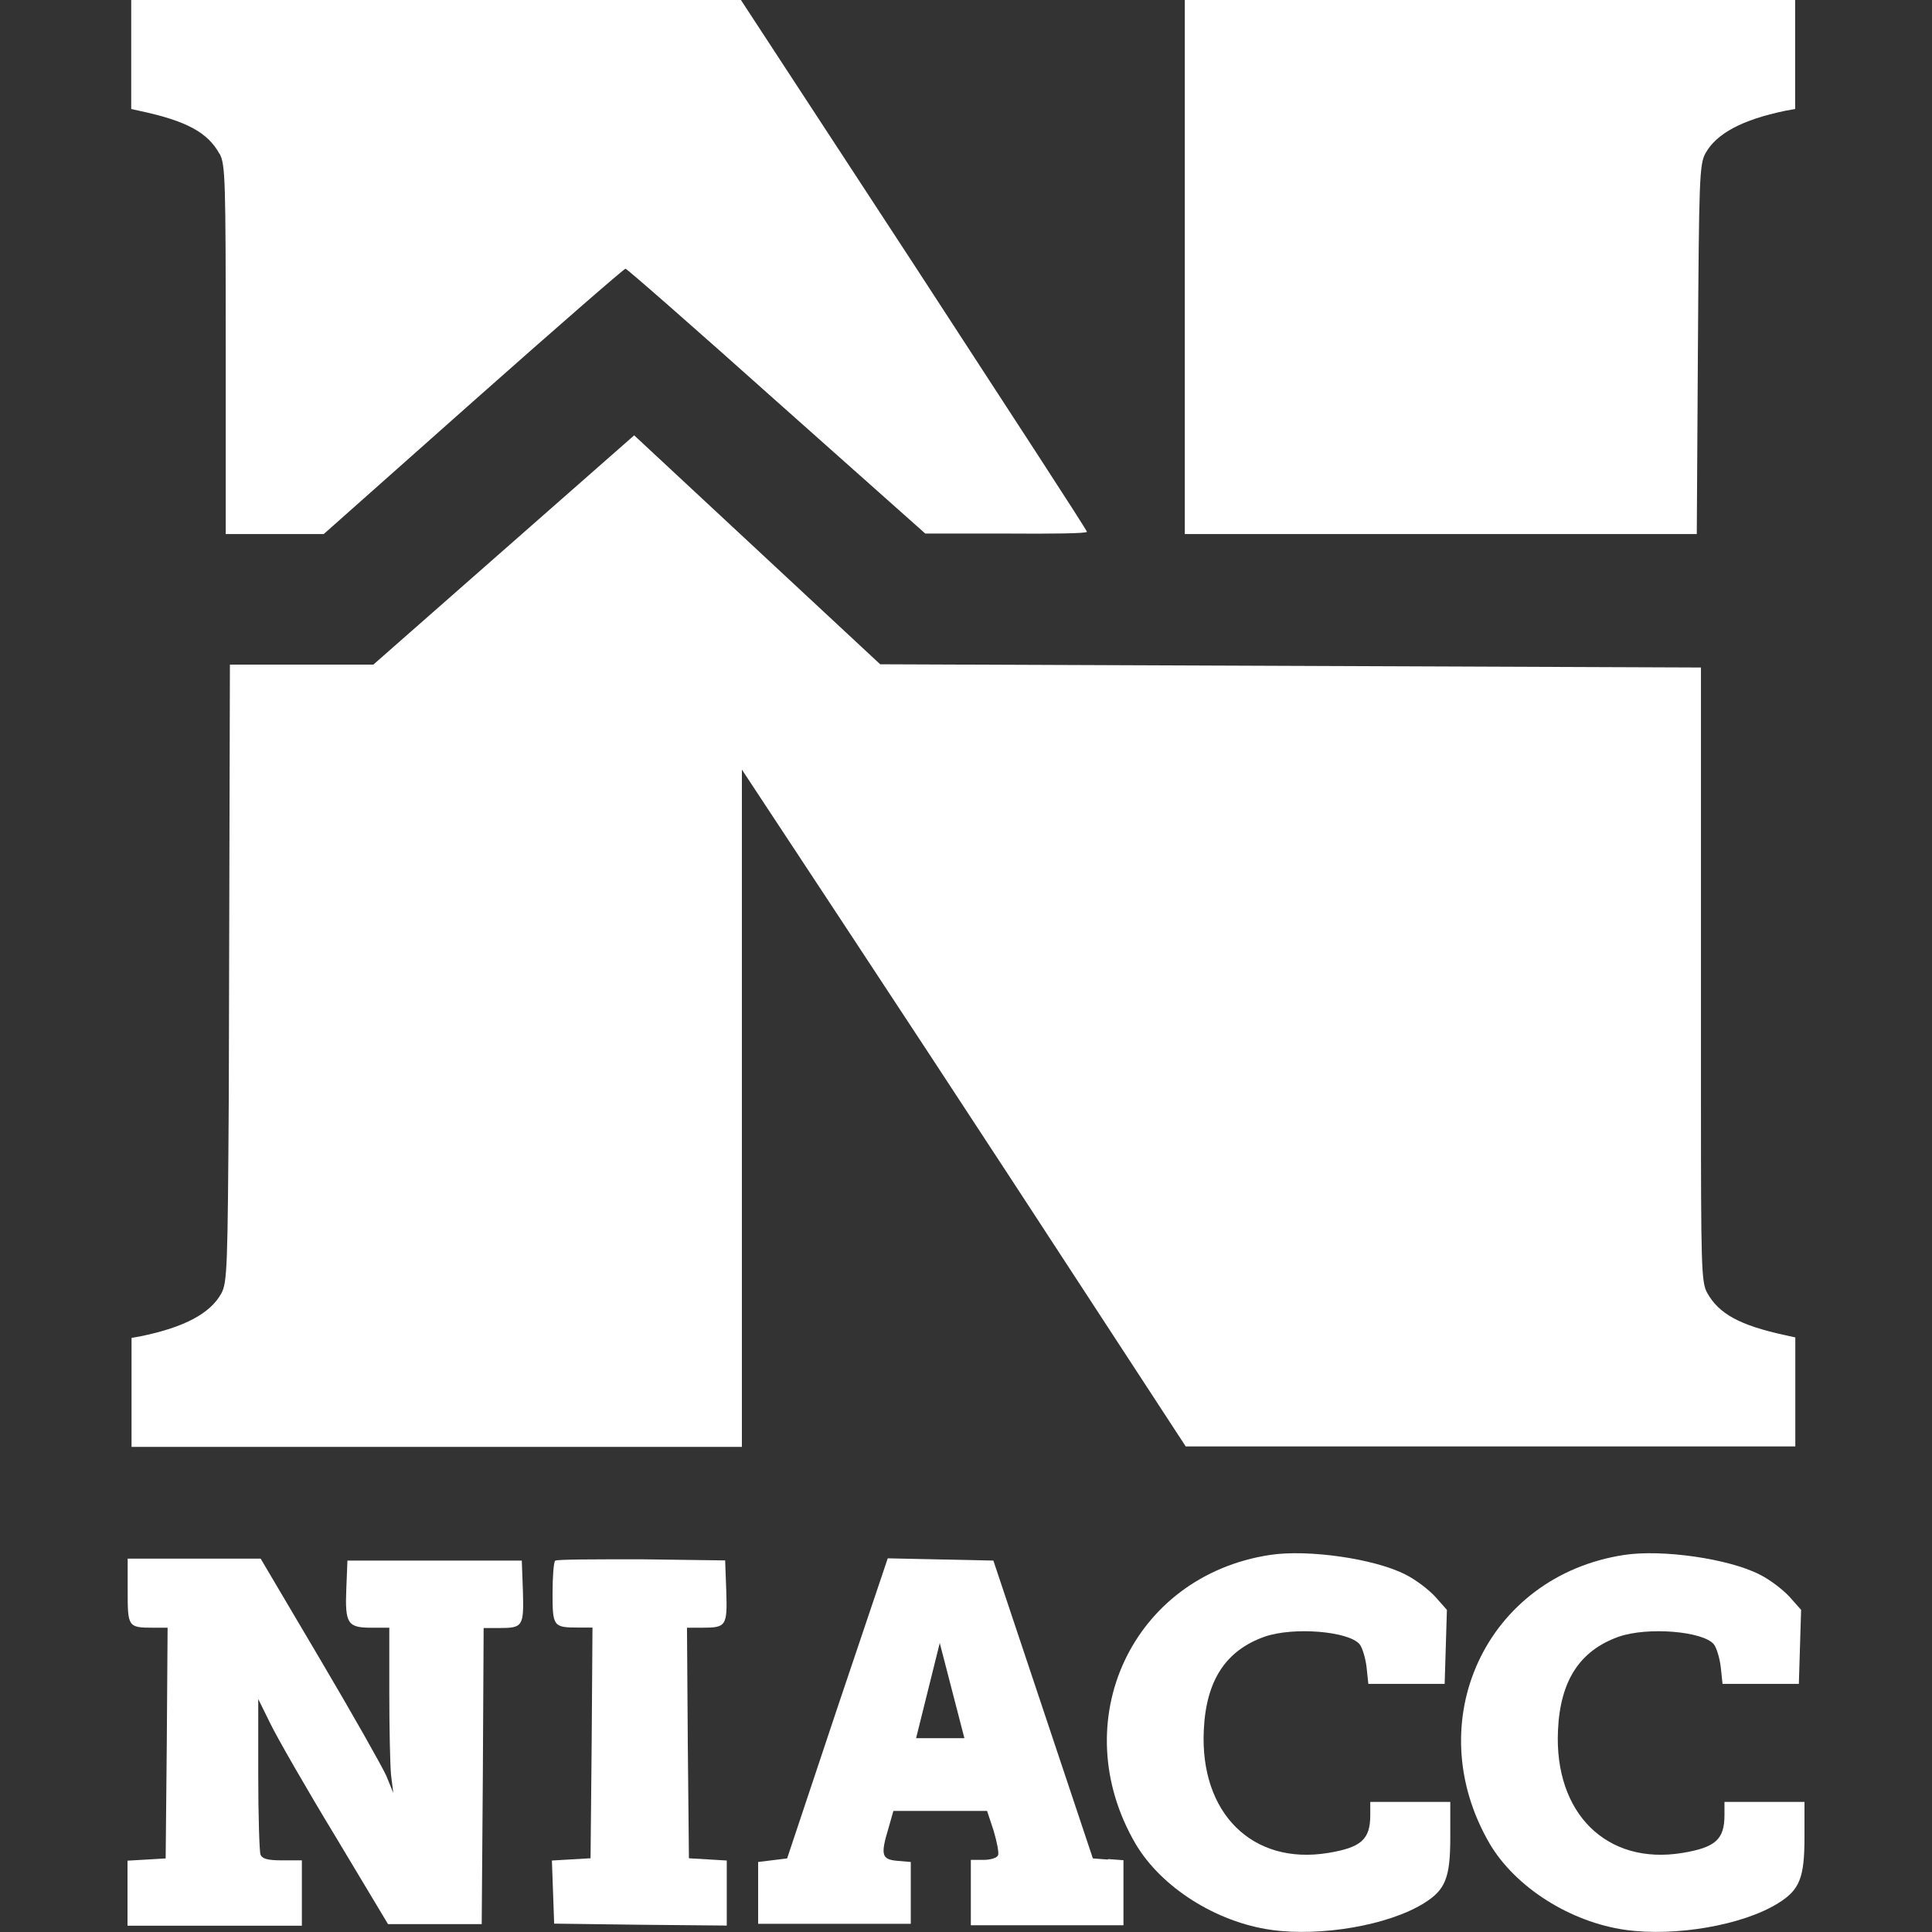
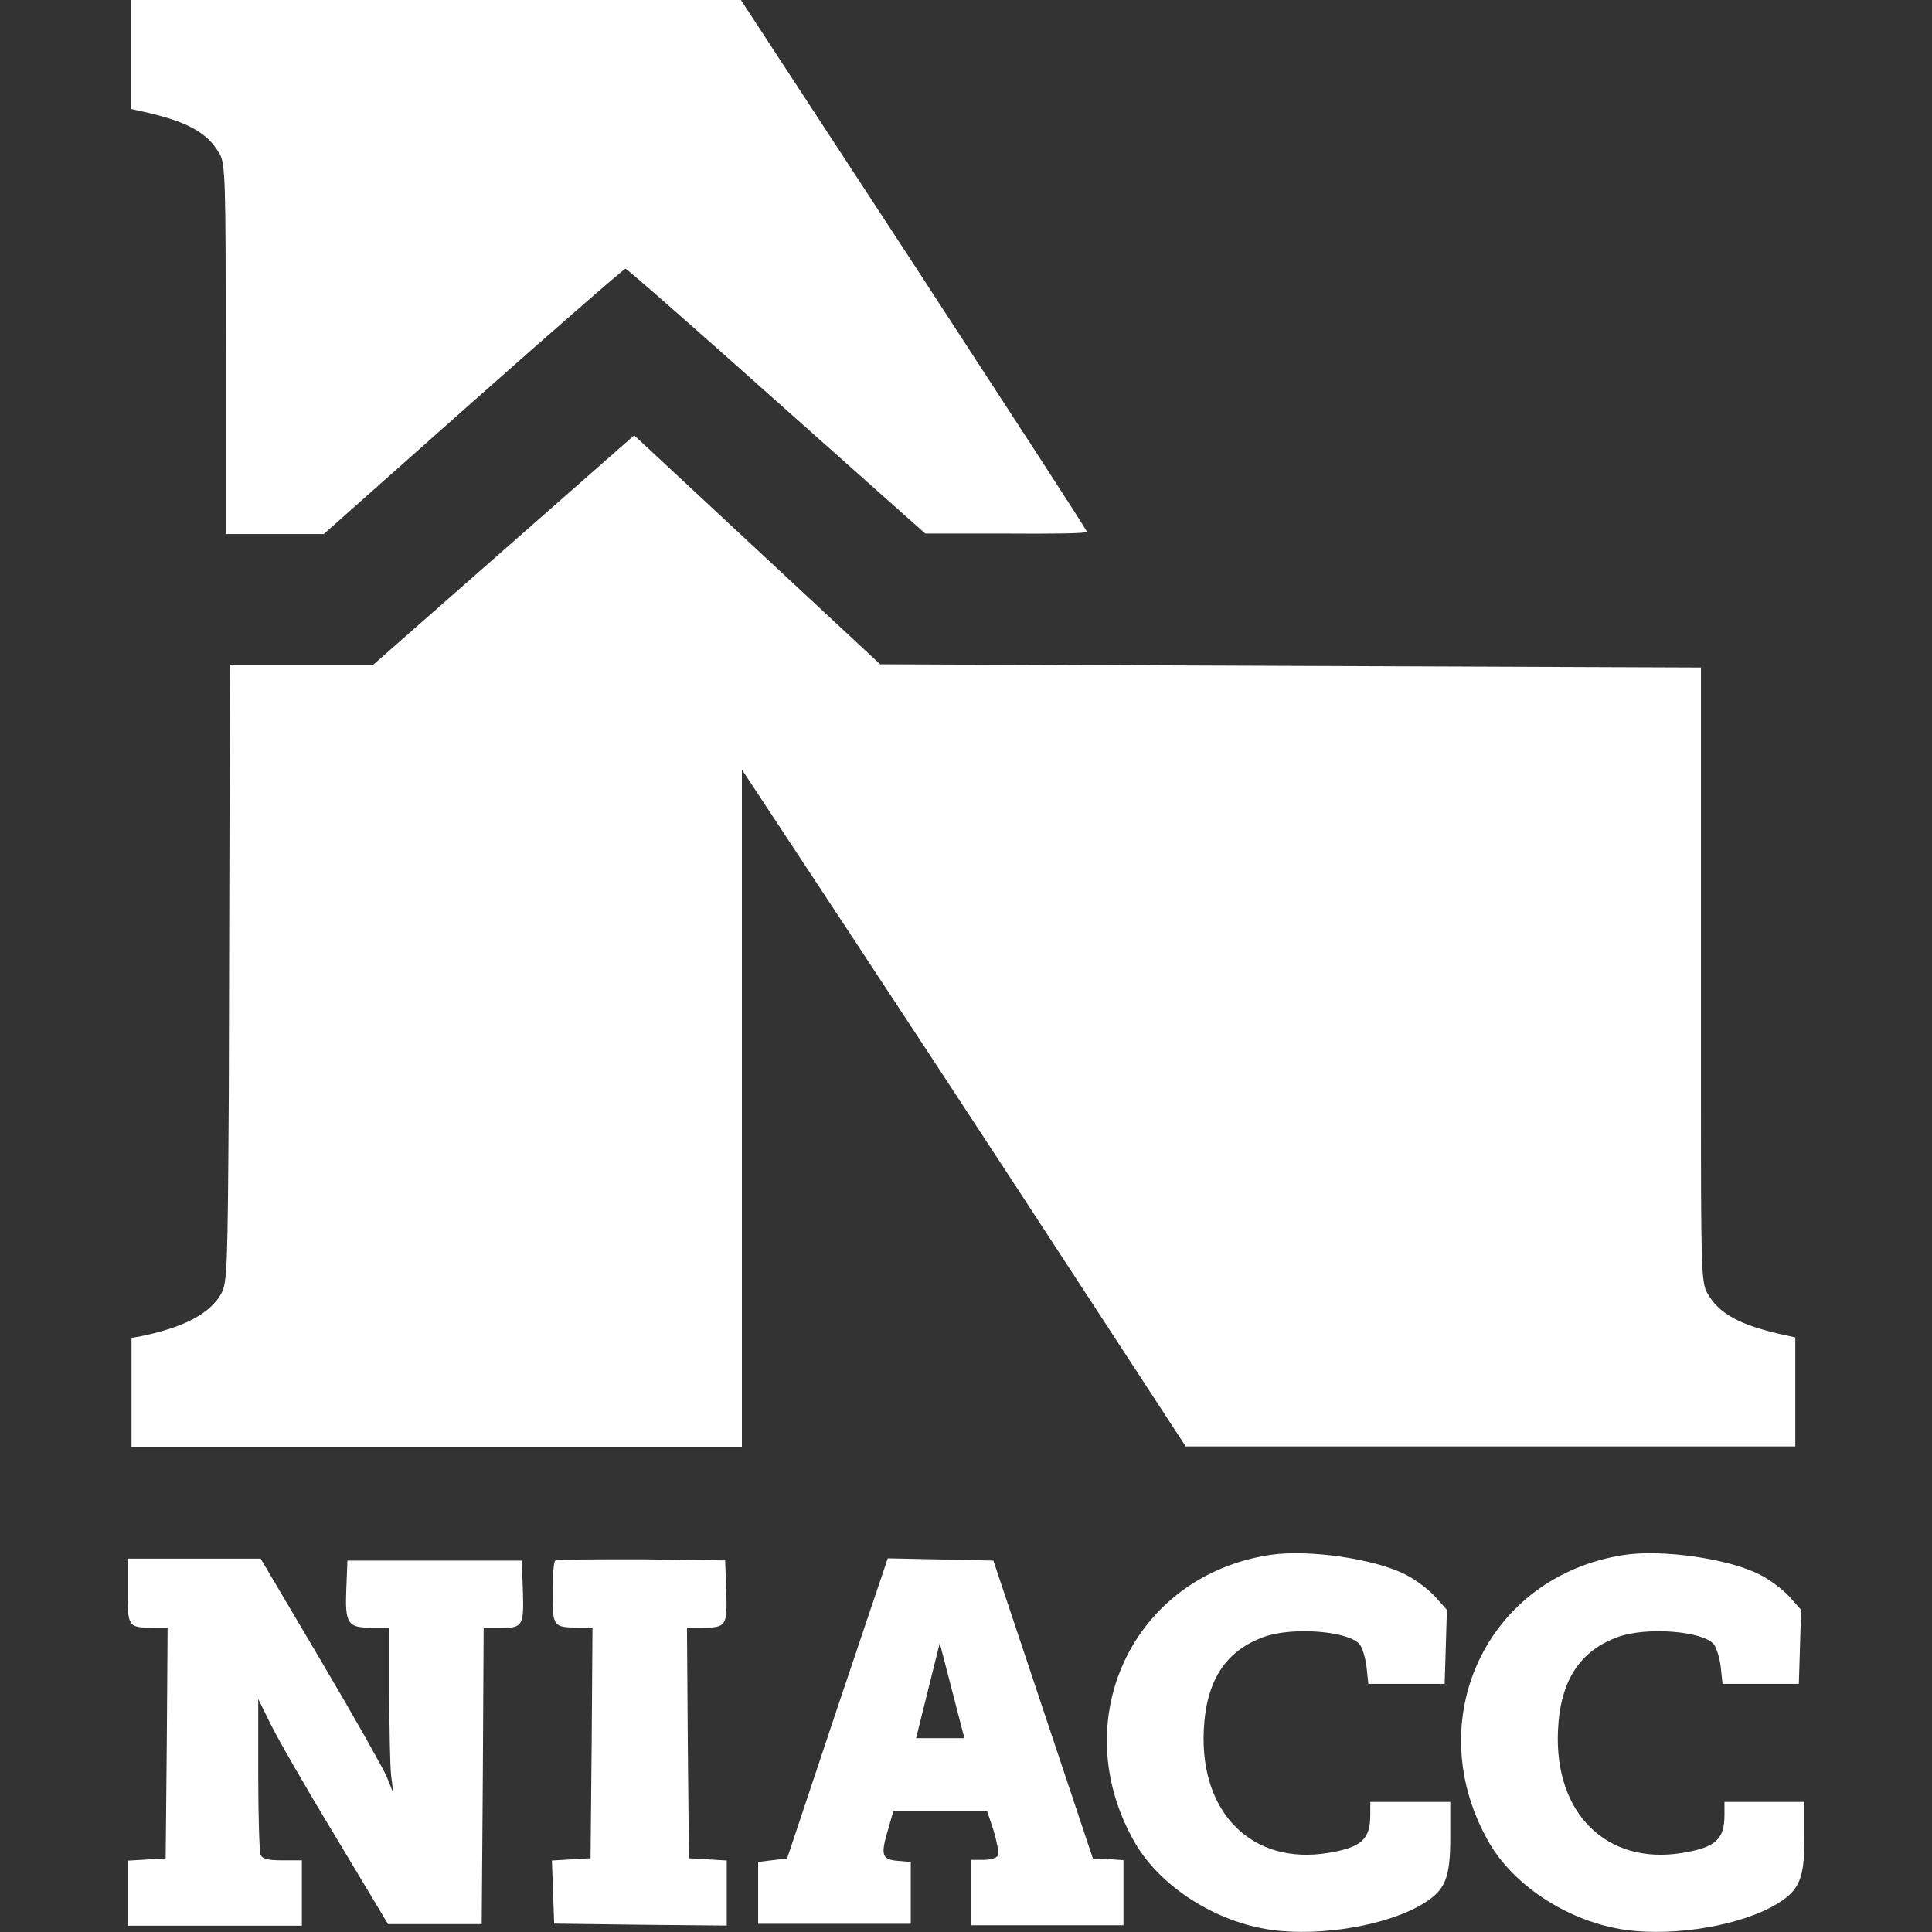
<svg xmlns="http://www.w3.org/2000/svg" id="Layer_1" data-name="Layer 1" viewBox="0 0 120 120">
  <rect x="0" y="0" width="120" height="120" fill="#333333" stroke="none" />
  <defs>
    <style>
      .cls-1 {
        fill: #fff;
        stroke-width: 0px;
      }
    </style>
  </defs>
  <path class="cls-1" d="M13.64,9.55c.36.65.38,1.69.38,12.16v11.46h6.09l9.28-8.24c5.12-4.54,9.37-8.24,9.46-8.24s4.31,3.7,9.39,8.24l9.23,8.21h5.03c2.75.02,5.01,0,5.01-.11s-4.83-7.51-10.74-16.59L46.02,0H8.15v6.77l.63.14c2.82.61,4.13,1.33,4.85,2.64Z" />
-   <path class="cls-1" d="M105.39,33.17l.07-11.46c.07-10.54.09-11.51.47-12.19.68-1.22,2.26-2.08,4.96-2.64l.61-.11V0h-37.91v33.17h31.8Z" />
  <path class="cls-1" d="M85.11,111.93v.81c0,1.51-.56,2.01-2.62,2.35-4.69.77-7.97-2.46-7.72-7.63.14-3.07,1.35-4.94,3.77-5.8,1.81-.63,5.24-.34,5.91.47.16.2.36.83.43,1.42l.11,1.04h4.74l.07-2.3.07-2.3-.72-.81c-.41-.45-1.24-1.08-1.85-1.38-1.92-.99-6.07-1.58-8.42-1.22-8.58,1.31-12.77,10.36-8.35,17.94,1.6,2.71,5.01,4.87,8.44,5.35,3.09.43,7.27-.29,9.46-1.65,1.35-.83,1.65-1.58,1.65-4.11v-2.19h-4.96Z" />
  <path class="cls-1" d="M107.11,111.93v.81c0,1.51-.56,2.01-2.62,2.35-4.69.77-7.97-2.46-7.72-7.63.14-3.07,1.35-4.94,3.77-5.8,1.81-.63,5.24-.34,5.91.47.16.2.36.83.43,1.42l.11,1.04h4.74l.07-2.3.07-2.3-.72-.81c-.41-.45-1.24-1.08-1.85-1.38-1.92-.99-6.07-1.58-8.42-1.22-8.58,1.31-12.77,10.36-8.35,17.94,1.6,2.71,5.01,4.87,8.44,5.35,3.09.43,7.27-.29,9.46-1.65,1.35-.83,1.65-1.58,1.65-4.11v-2.19h-4.96Z" />
  <path class="cls-1" d="M32.41,96.93h-10.83l-.07,1.76c-.09,2.17.09,2.41,1.56,2.41h1.11v4.04c0,2.21.05,4.51.11,5.12l.14,1.11-.43-1.06c-.25-.56-2.1-3.84-4.13-7.27l-3.68-6.23H7.93v2.01c0,2.23.02,2.28,1.6,2.28h.88l-.05,7.15-.07,7.18-1.17.07-1.2.07v4.04h10.83v-4.06h-1.22c-.9,0-1.24-.09-1.35-.36-.07-.2-.14-2.46-.14-5.01v-4.65l.77,1.56c.43.88,2.23,4.02,4.04,7l3.25,5.42h5.82l.07-9.21.05-9.18h.97c1.47,0,1.53-.11,1.47-2.28l-.07-1.9h0Z" />
  <path class="cls-1" d="M42.79,115.43l-.07-7.18-.05-7.15h.95c1.49,0,1.56-.11,1.49-2.28l-.07-1.9-5.21-.07c-2.87,0-5.26,0-5.35.09-.09.09-.16.99-.16,2.03,0,2.05.05,2.12,1.6,2.12h.88l-.05,7.15-.07,7.18-1.2.07-1.2.07.07,1.96.07,1.96,5.37.07,5.35.05v-4.04l-1.17-.07-1.2-.07h0Z" />
  <path class="cls-1" d="M73.64,89.84h37.87v-6.77l-.63-.14c-2.82-.61-4.13-1.33-4.85-2.64-.36-.65-.38-1.69-.38-12.16v-26.67l-50.98-.2-15.28-14.22-16.2,14.24h-8.91l-.07,26.88c-.07,10.54-.09,11.51-.47,12.19-.68,1.22-2.26,2.08-4.96,2.64l-.61.11v6.77h37.91v-42.07s10.92,16.54,16.84,25.61l10.74,16.45v-.02Z" />
  <path class="cls-1" d="M68.81,115.5l-.93-.07-3.09-9.25-3.09-9.25-3.27-.07-3.29-.07-3.14,9.32-3.11,9.32-.9.11-.9.11v3.84h9.48v-3.84l-.83-.07c-.99-.09-1.06-.36-.54-2.08l.29-1.02h5.82l.41,1.24c.2.68.34,1.38.27,1.51-.05.16-.45.29-.9.29h-.79v4.06h9.48v-4.04l-.95-.07h0ZM56.9,107.96l1.47-5.91,1.53,5.91h-3Z" />
</svg>